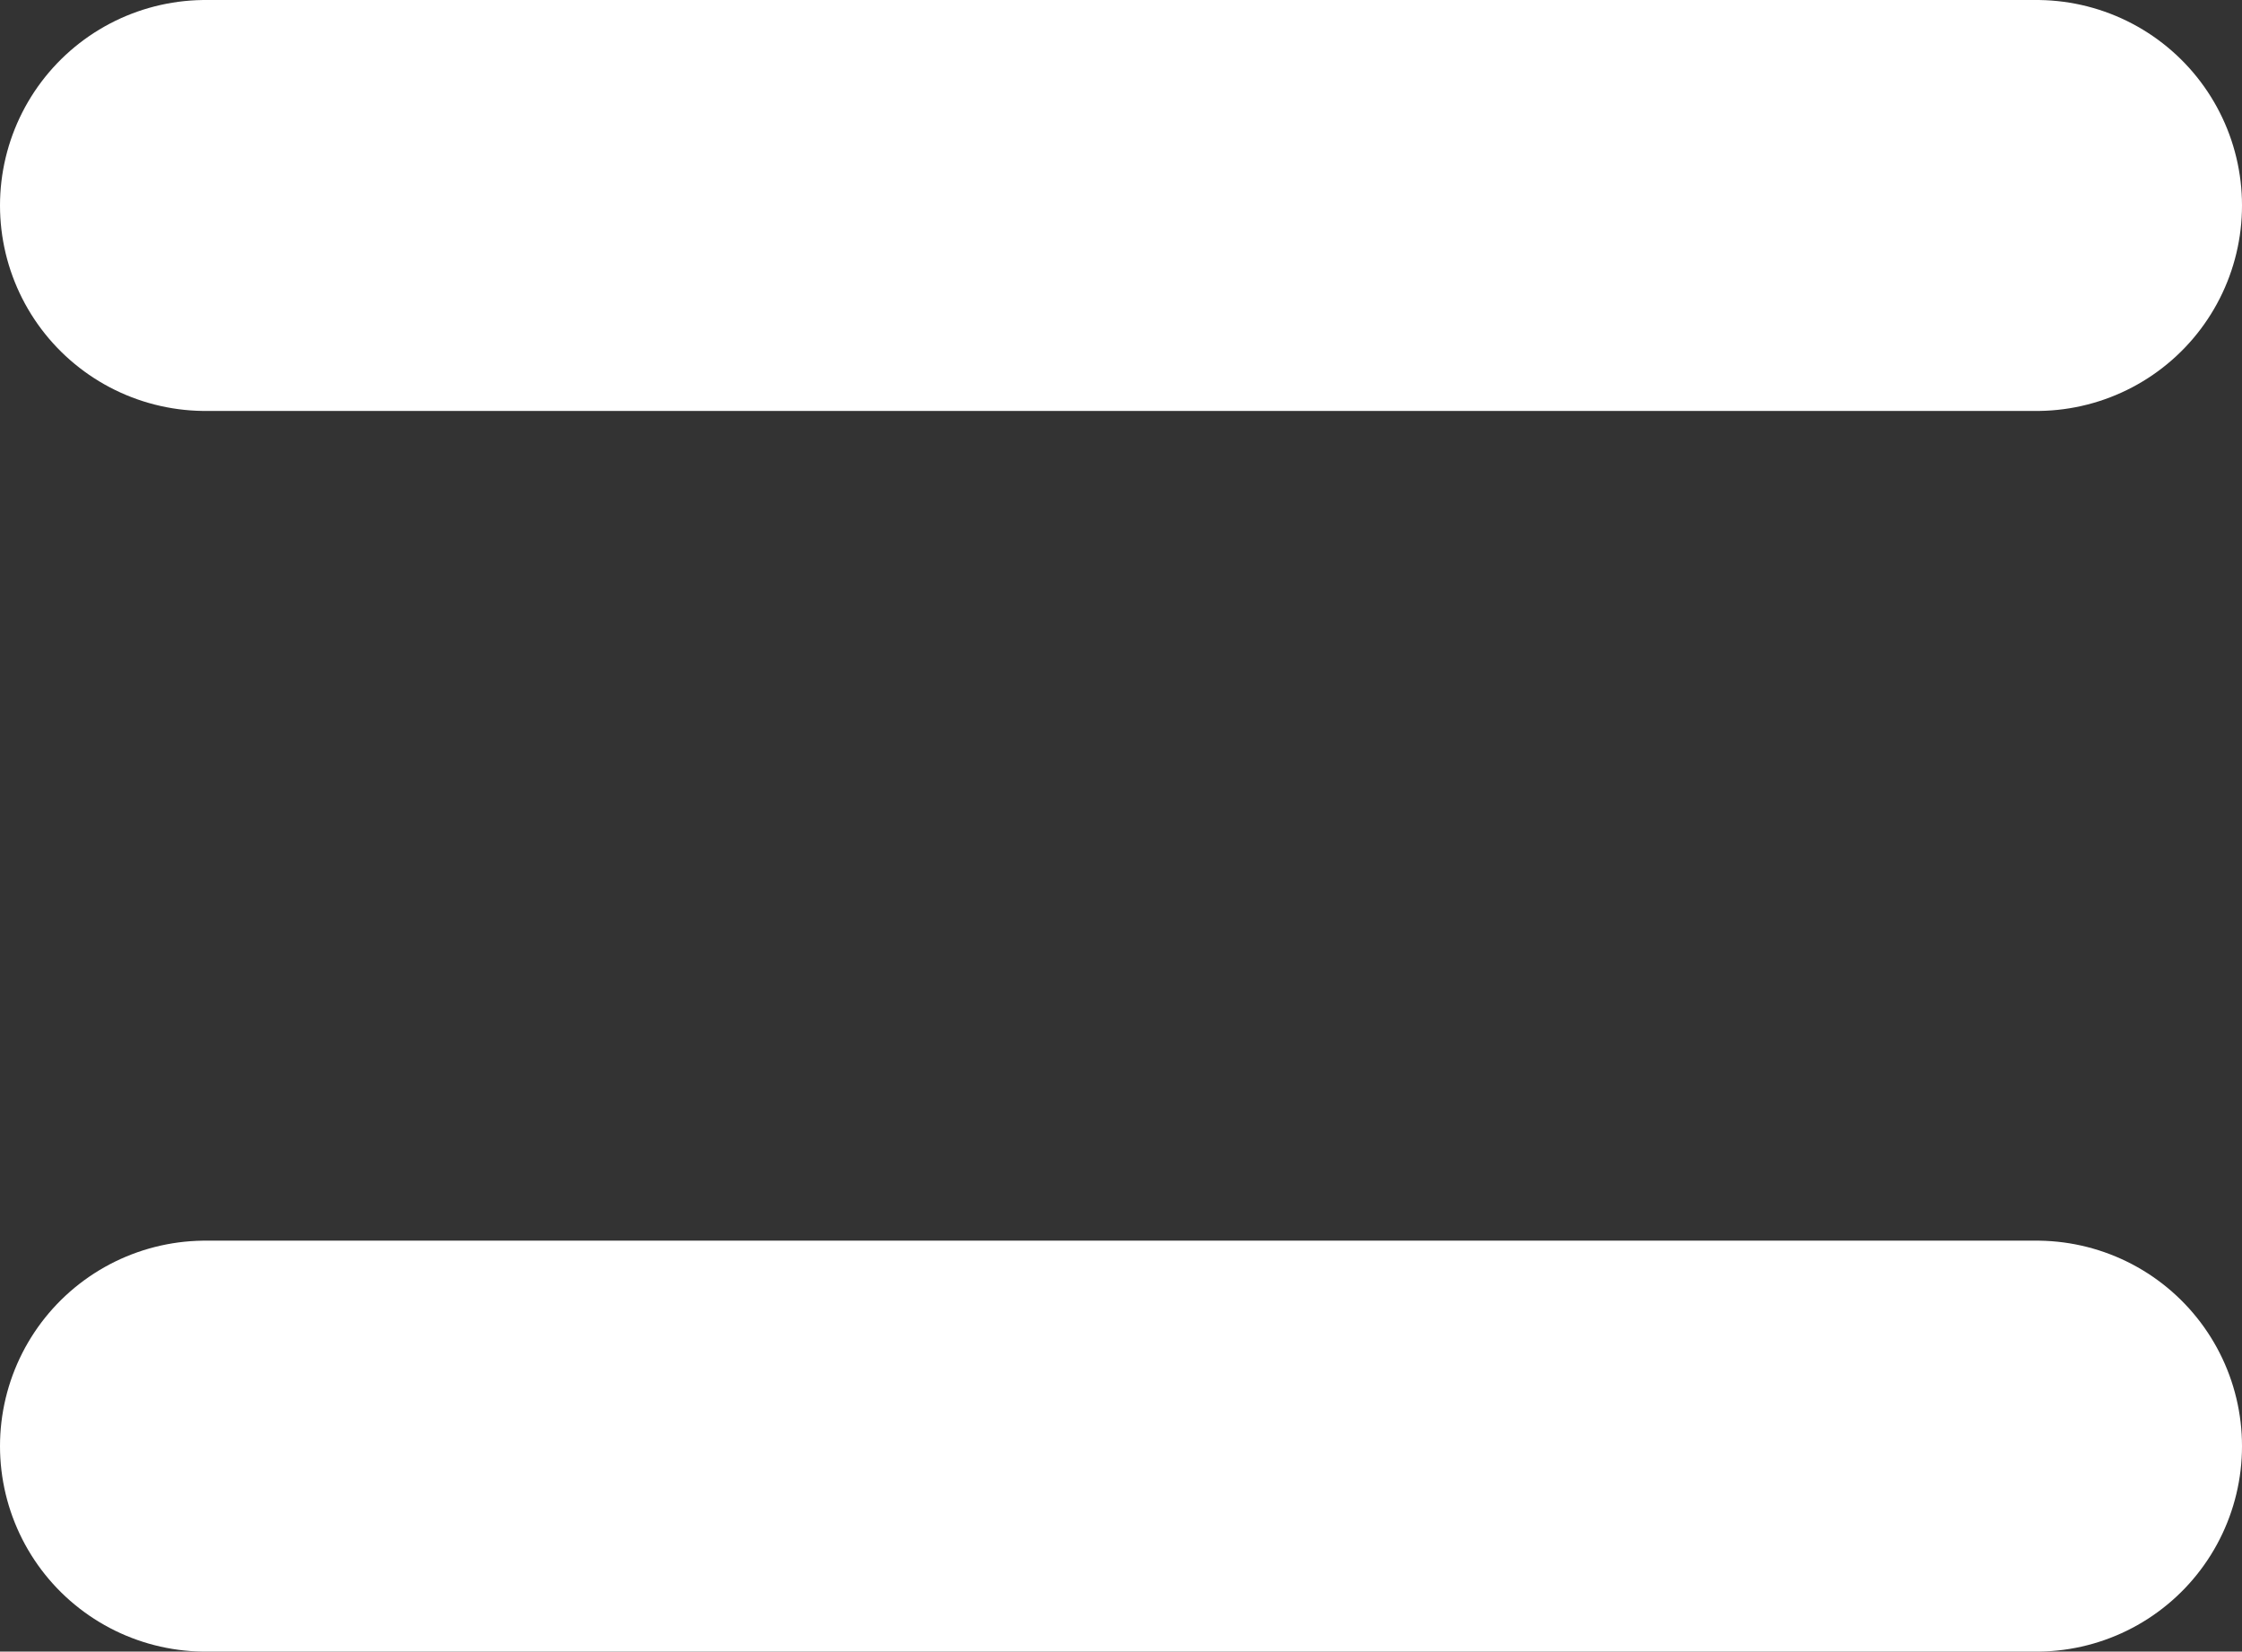
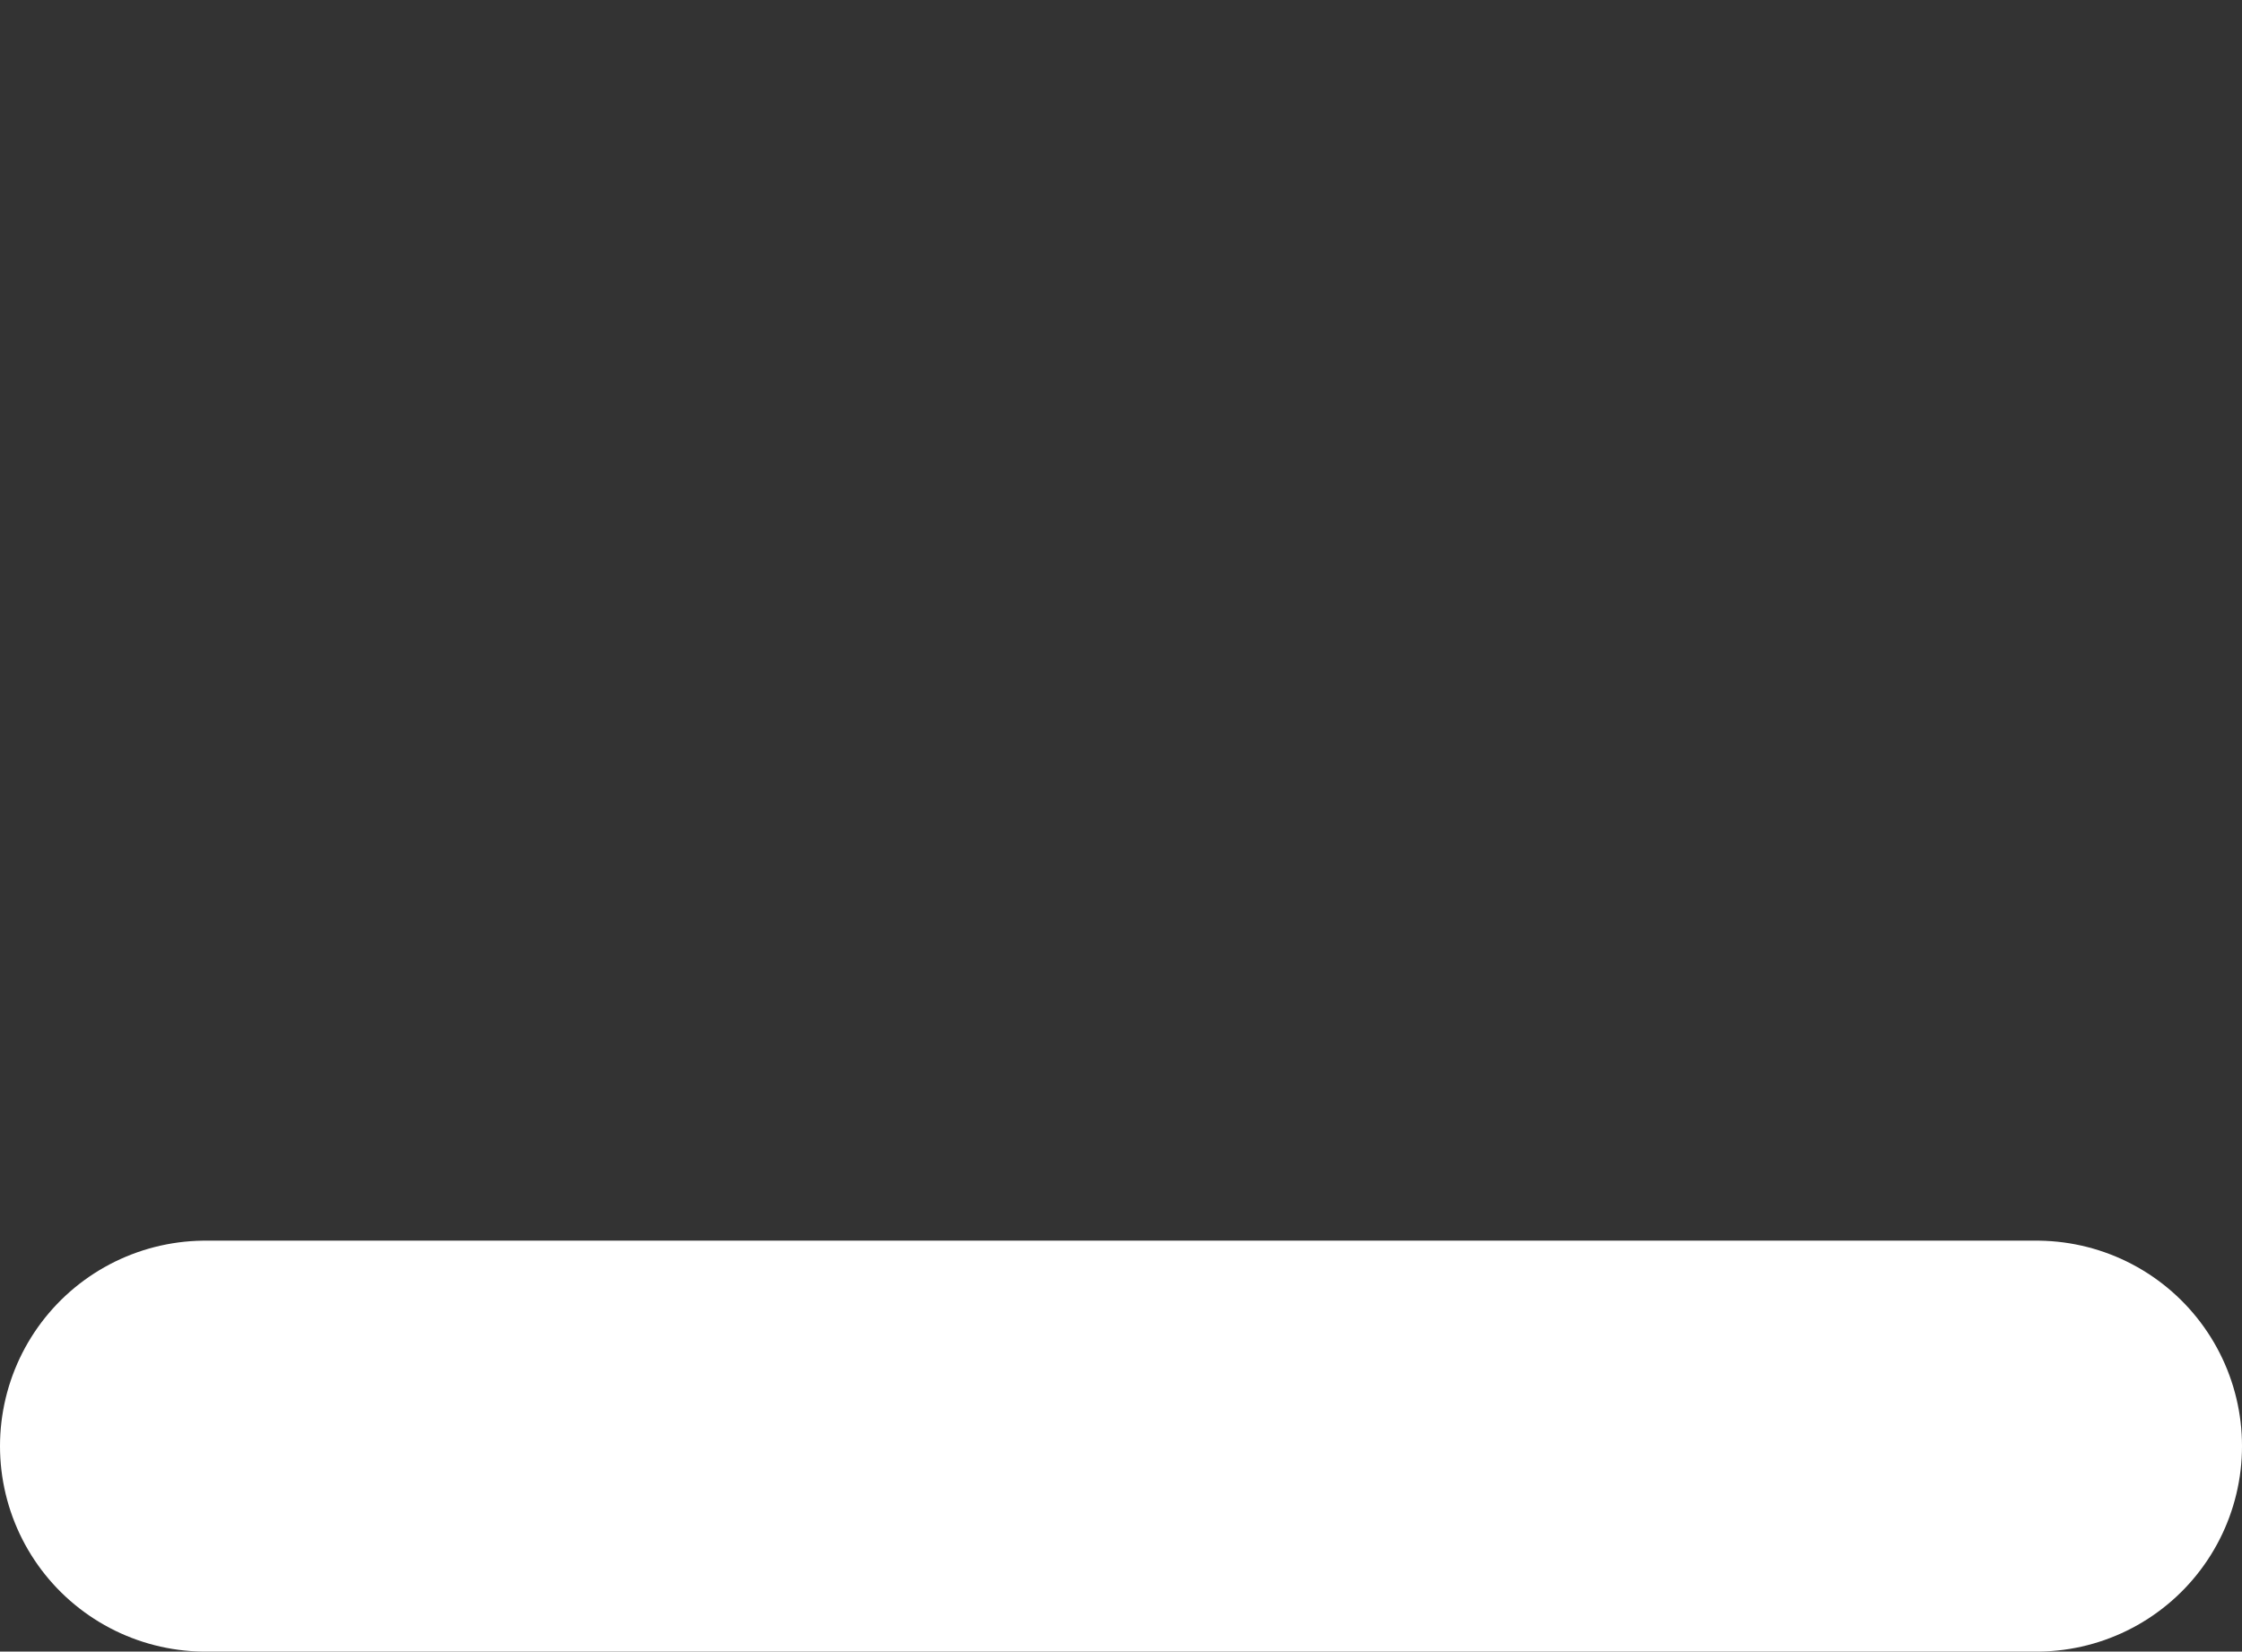
<svg xmlns="http://www.w3.org/2000/svg" width="5.456" height="4.019" viewBox="0 0 5.456 4.019">
  <rect x="0" y="0" width="5.456" height="4.019" fill="#333333" stroke="none" />
  <g id="Group_2959" data-name="Group 2959" transform="translate(-765.5 -213.981)">
    <line id="Line_42" data-name="Line 42" x2="4.456" transform="translate(766 217.5)" fill="none" stroke="#fff" stroke-linecap="round" stroke-width="1" />
-     <line id="Line_43" data-name="Line 43" x2="4.456" transform="translate(766 214.481)" fill="none" stroke="#fff" stroke-linecap="round" stroke-width="1" />
  </g>
</svg>